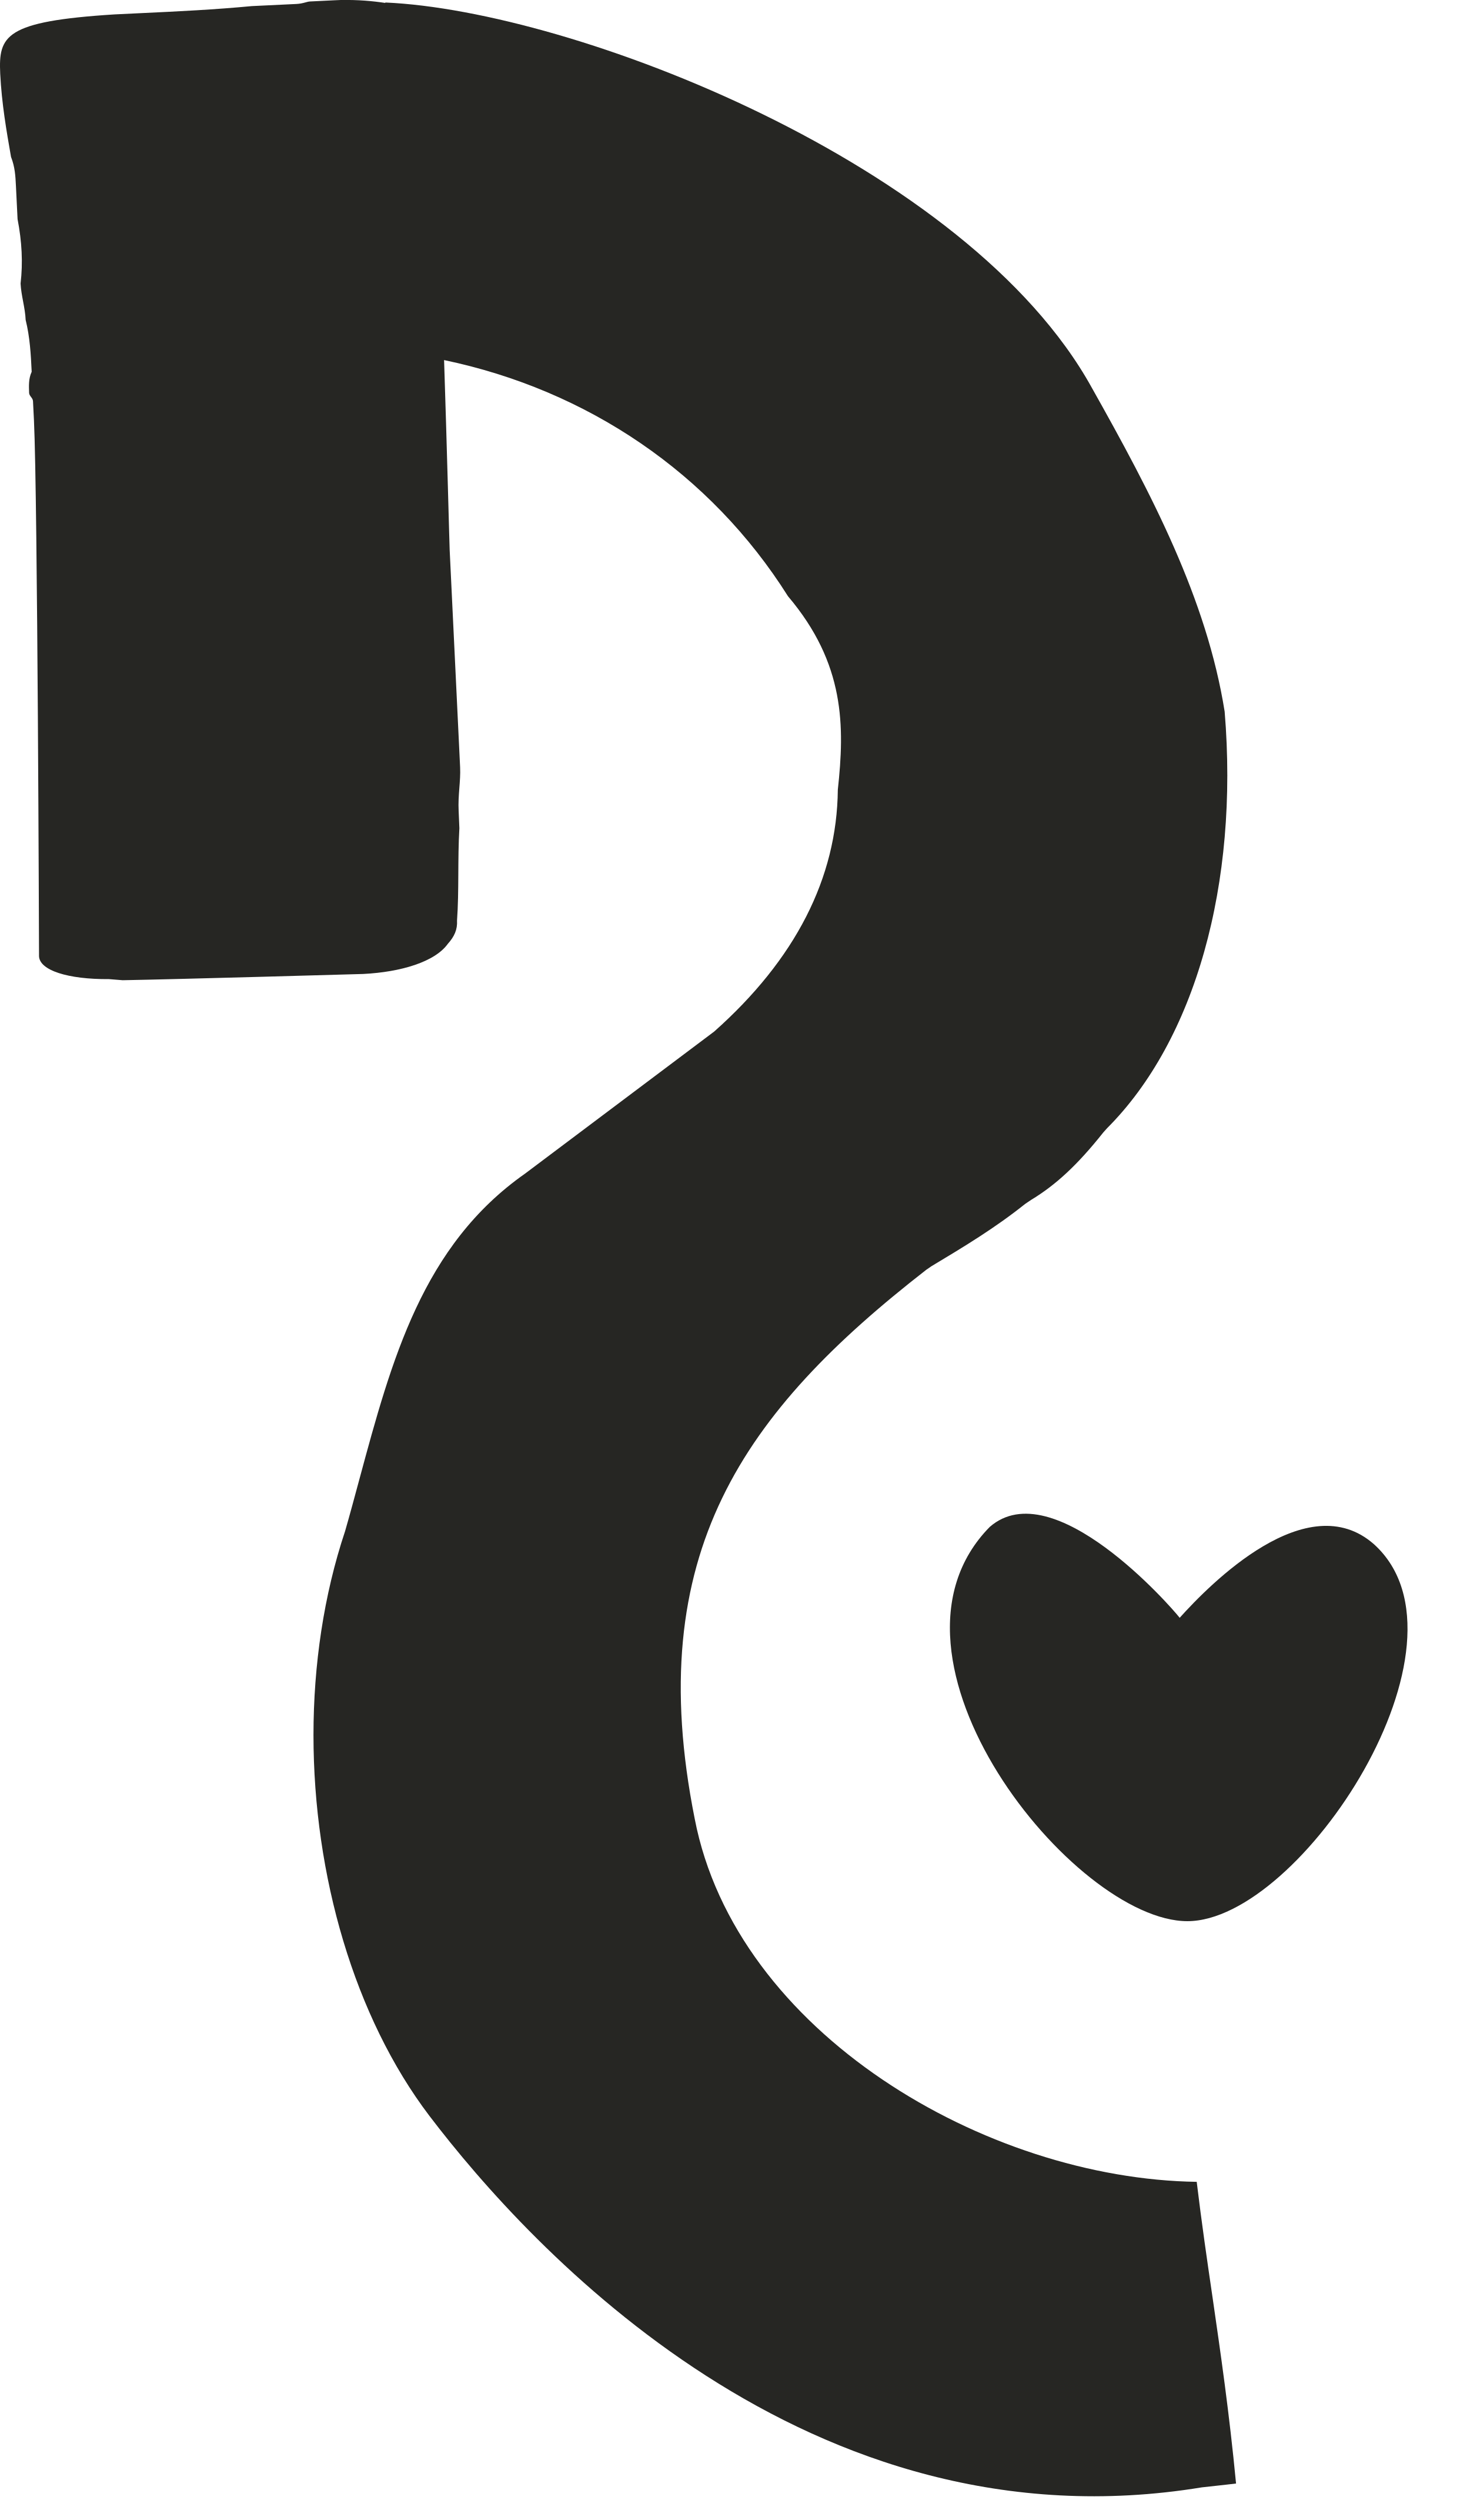
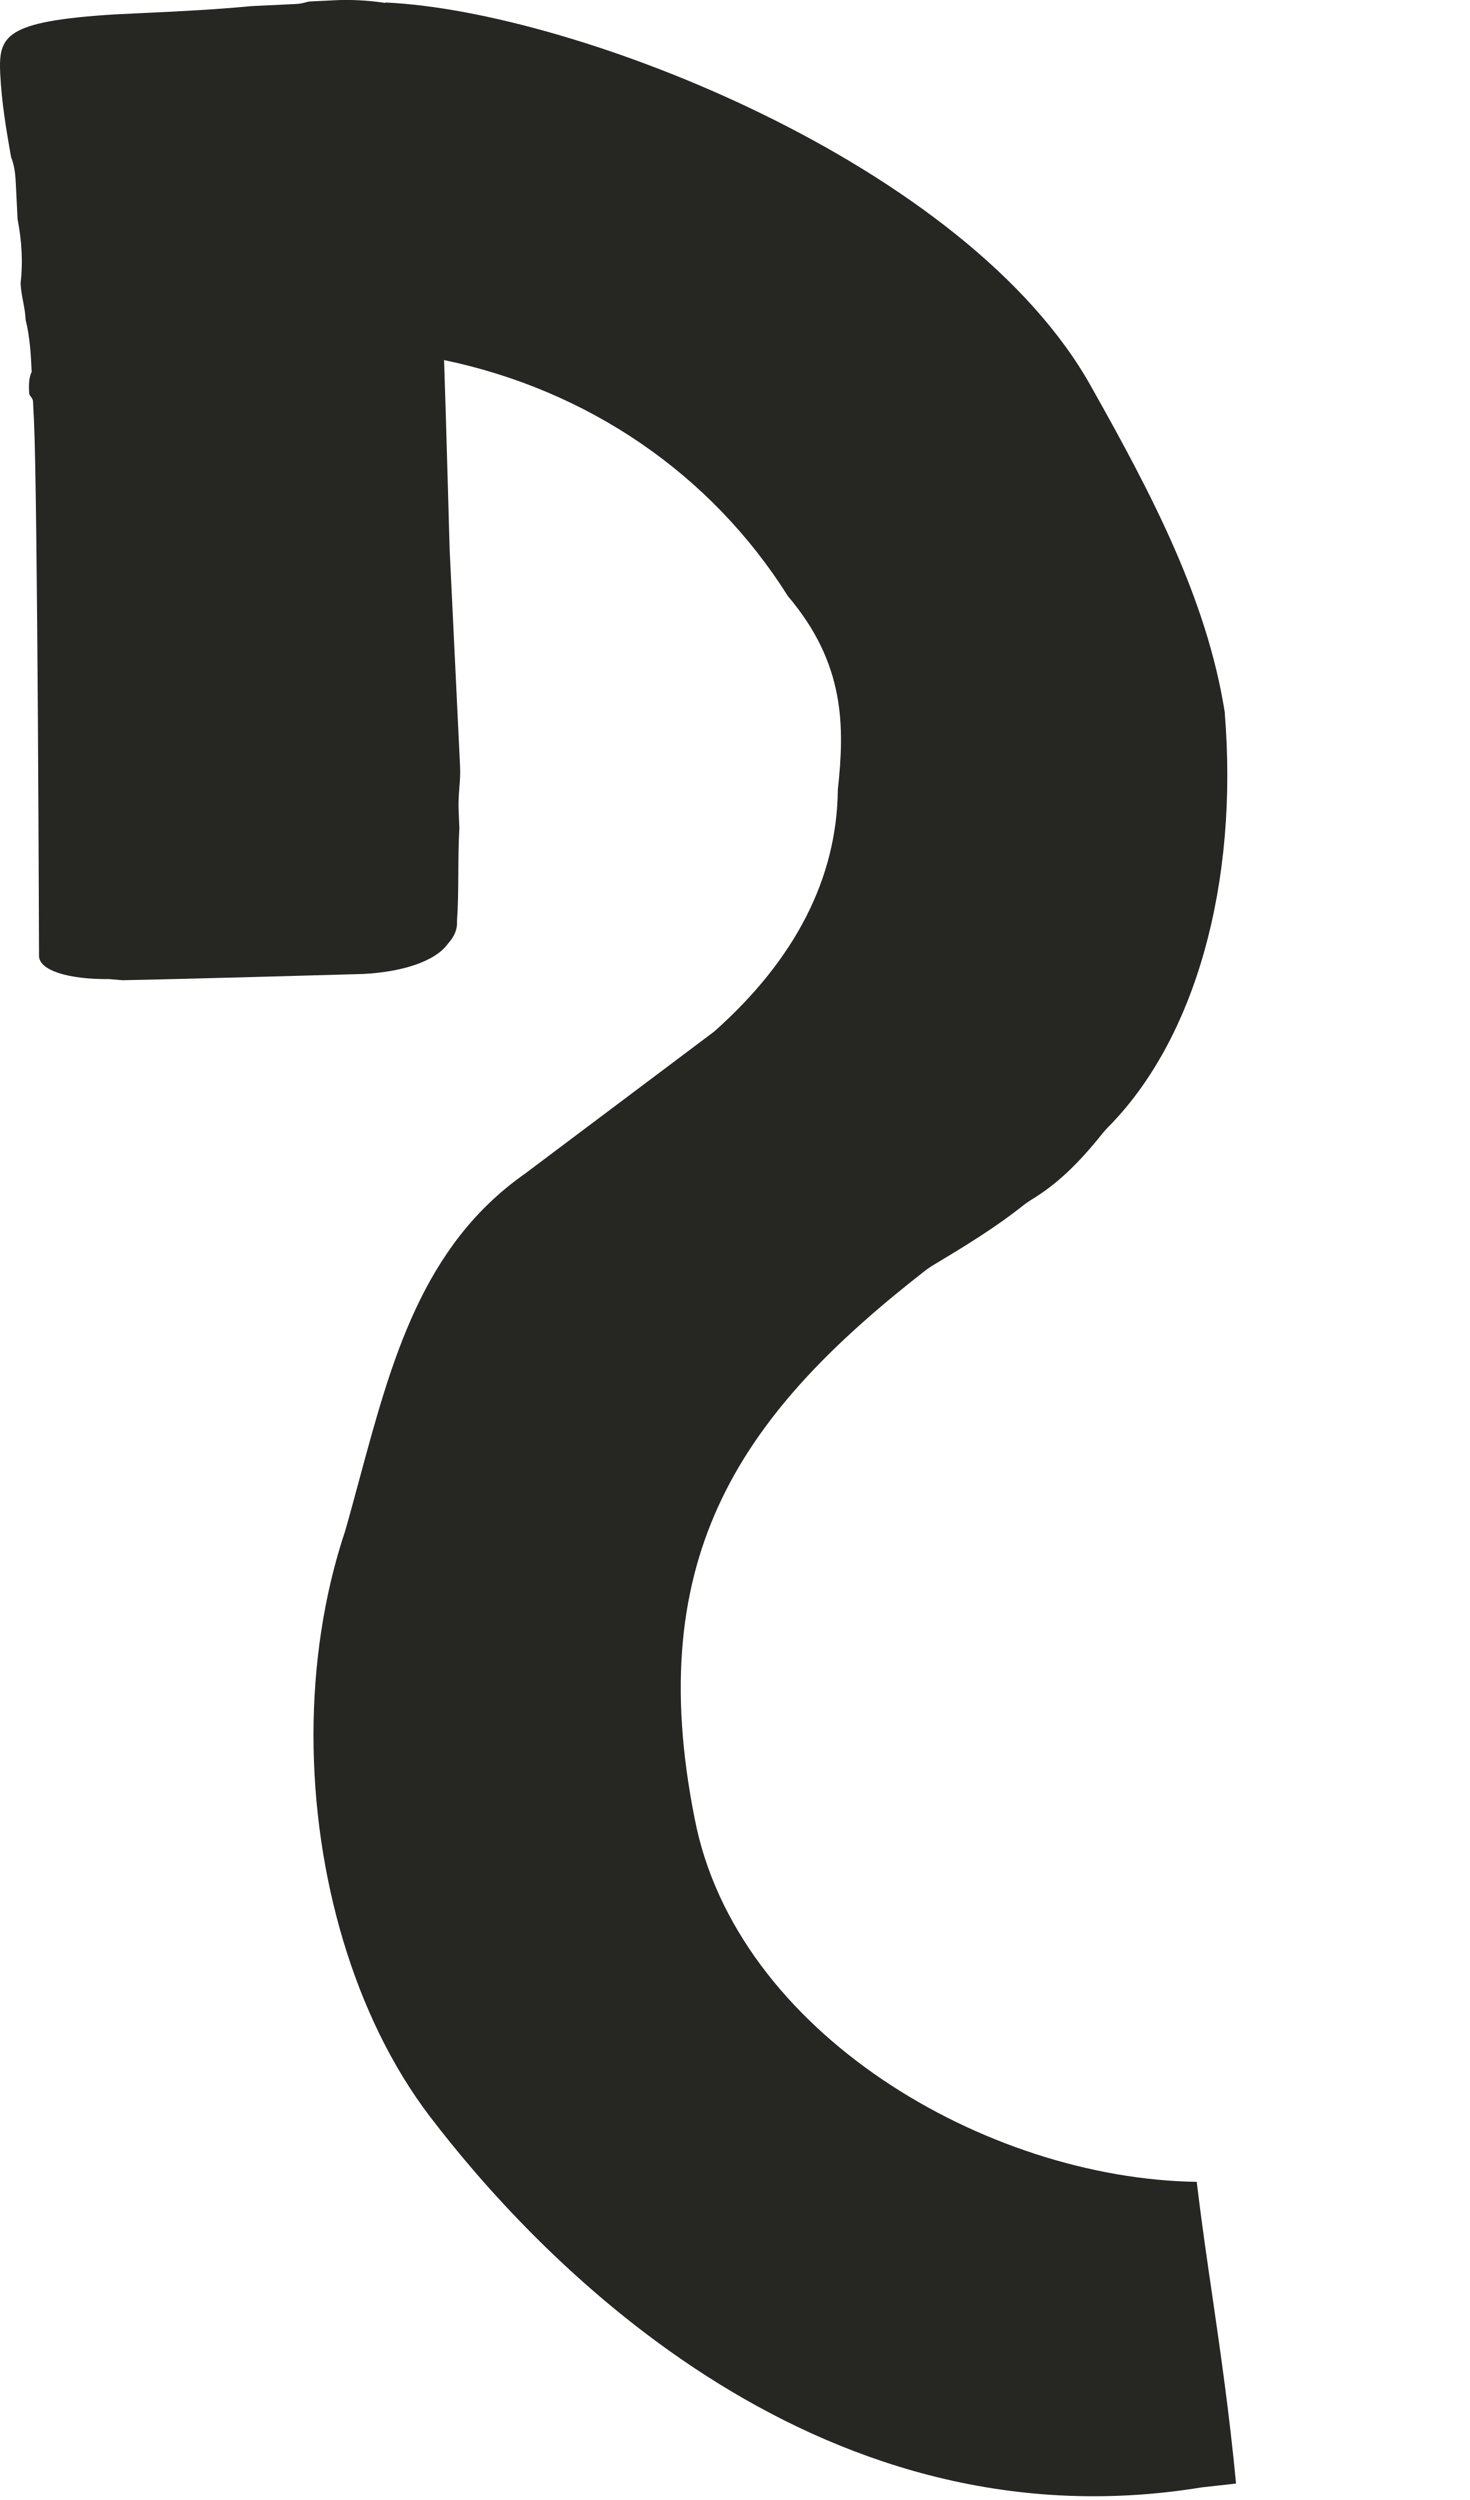
<svg xmlns="http://www.w3.org/2000/svg" fill="none" height="100%" overflow="visible" preserveAspectRatio="none" style="display: block;" viewBox="0 0 20 34" width="100%">
  <g id="Group">
-     <path d="M18.695 21.003C17.785 20.198 16.461 21.545 16.05 22.002C15.937 21.855 14.329 20.015 13.466 20.766C11.722 22.539 14.61 26.128 16.155 26.128C17.699 26.128 20.176 22.345 18.695 21.003Z" fill="#262623" id="Vector" />
    <path d="M16.285 29.673C13.415 29.633 10.014 27.644 9.452 24.736C8.731 21.125 10.121 19.199 12.601 17.27L12.672 17.221C13.122 16.951 13.537 16.701 13.948 16.373L14.028 16.319C14.364 16.116 14.659 15.844 15.011 15.401L15.063 15.343C16.26 14.145 16.856 12.025 16.662 9.678C16.418 8.144 15.667 6.717 14.855 5.274C13.171 2.226 7.799 0.145 5.242 0.034C5.242 0.034 5.242 0.038 5.242 0.04C5.07 0.014 4.876 -0.004 4.637 -2.60601e-05C4.607 0.001 4.576 0.002 4.544 0.004L4.218 0.02C4.173 0.022 4.126 0.049 4.033 0.054L3.426 0.083C2.913 0.131 2.445 0.154 1.932 0.178L1.557 0.196C0.063 0.29 -0.021 0.486 0.003 1.004C0.023 1.407 0.088 1.78 0.15 2.134C0.204 2.273 0.21 2.391 0.217 2.533L0.239 2.98C0.298 3.287 0.313 3.57 0.28 3.856C0.288 4.021 0.342 4.184 0.349 4.351C0.407 4.585 0.42 4.821 0.431 5.056C0.387 5.152 0.393 5.247 0.396 5.343C0.398 5.388 0.447 5.41 0.449 5.457L0.462 5.716C0.512 6.78 0.531 13.006 0.531 13.006C0.54 13.195 0.919 13.32 1.482 13.316L1.669 13.331C2.418 13.318 4.942 13.246 4.942 13.246C5.456 13.22 5.917 13.081 6.093 12.836C6.183 12.736 6.225 12.64 6.218 12.52C6.247 12.116 6.225 11.69 6.25 11.264L6.24 11.027C6.229 10.814 6.269 10.624 6.26 10.434C6.238 9.962 6.142 7.977 6.118 7.48C6.113 7.361 6.08 6.05 6.042 4.897C7.995 5.305 9.668 6.438 10.721 8.109C11.501 9.029 11.492 9.881 11.399 10.74C11.387 11.942 10.821 13.048 9.717 14.029L7.144 15.961C5.75 16.939 5.331 18.483 4.889 20.12C4.825 20.356 4.762 20.592 4.695 20.824C4.405 21.692 4.265 22.644 4.265 23.598C4.265 25.505 4.822 27.432 5.841 28.774C7.219 30.585 10.999 34.706 16.352 33.828L16.534 33.808C16.628 33.797 16.73 33.787 16.817 33.776C16.724 32.806 16.608 32.01 16.496 31.236C16.423 30.739 16.349 30.231 16.282 29.675L16.285 29.673Z" fill="#262623" id="Vector_2" />
  </g>
</svg>